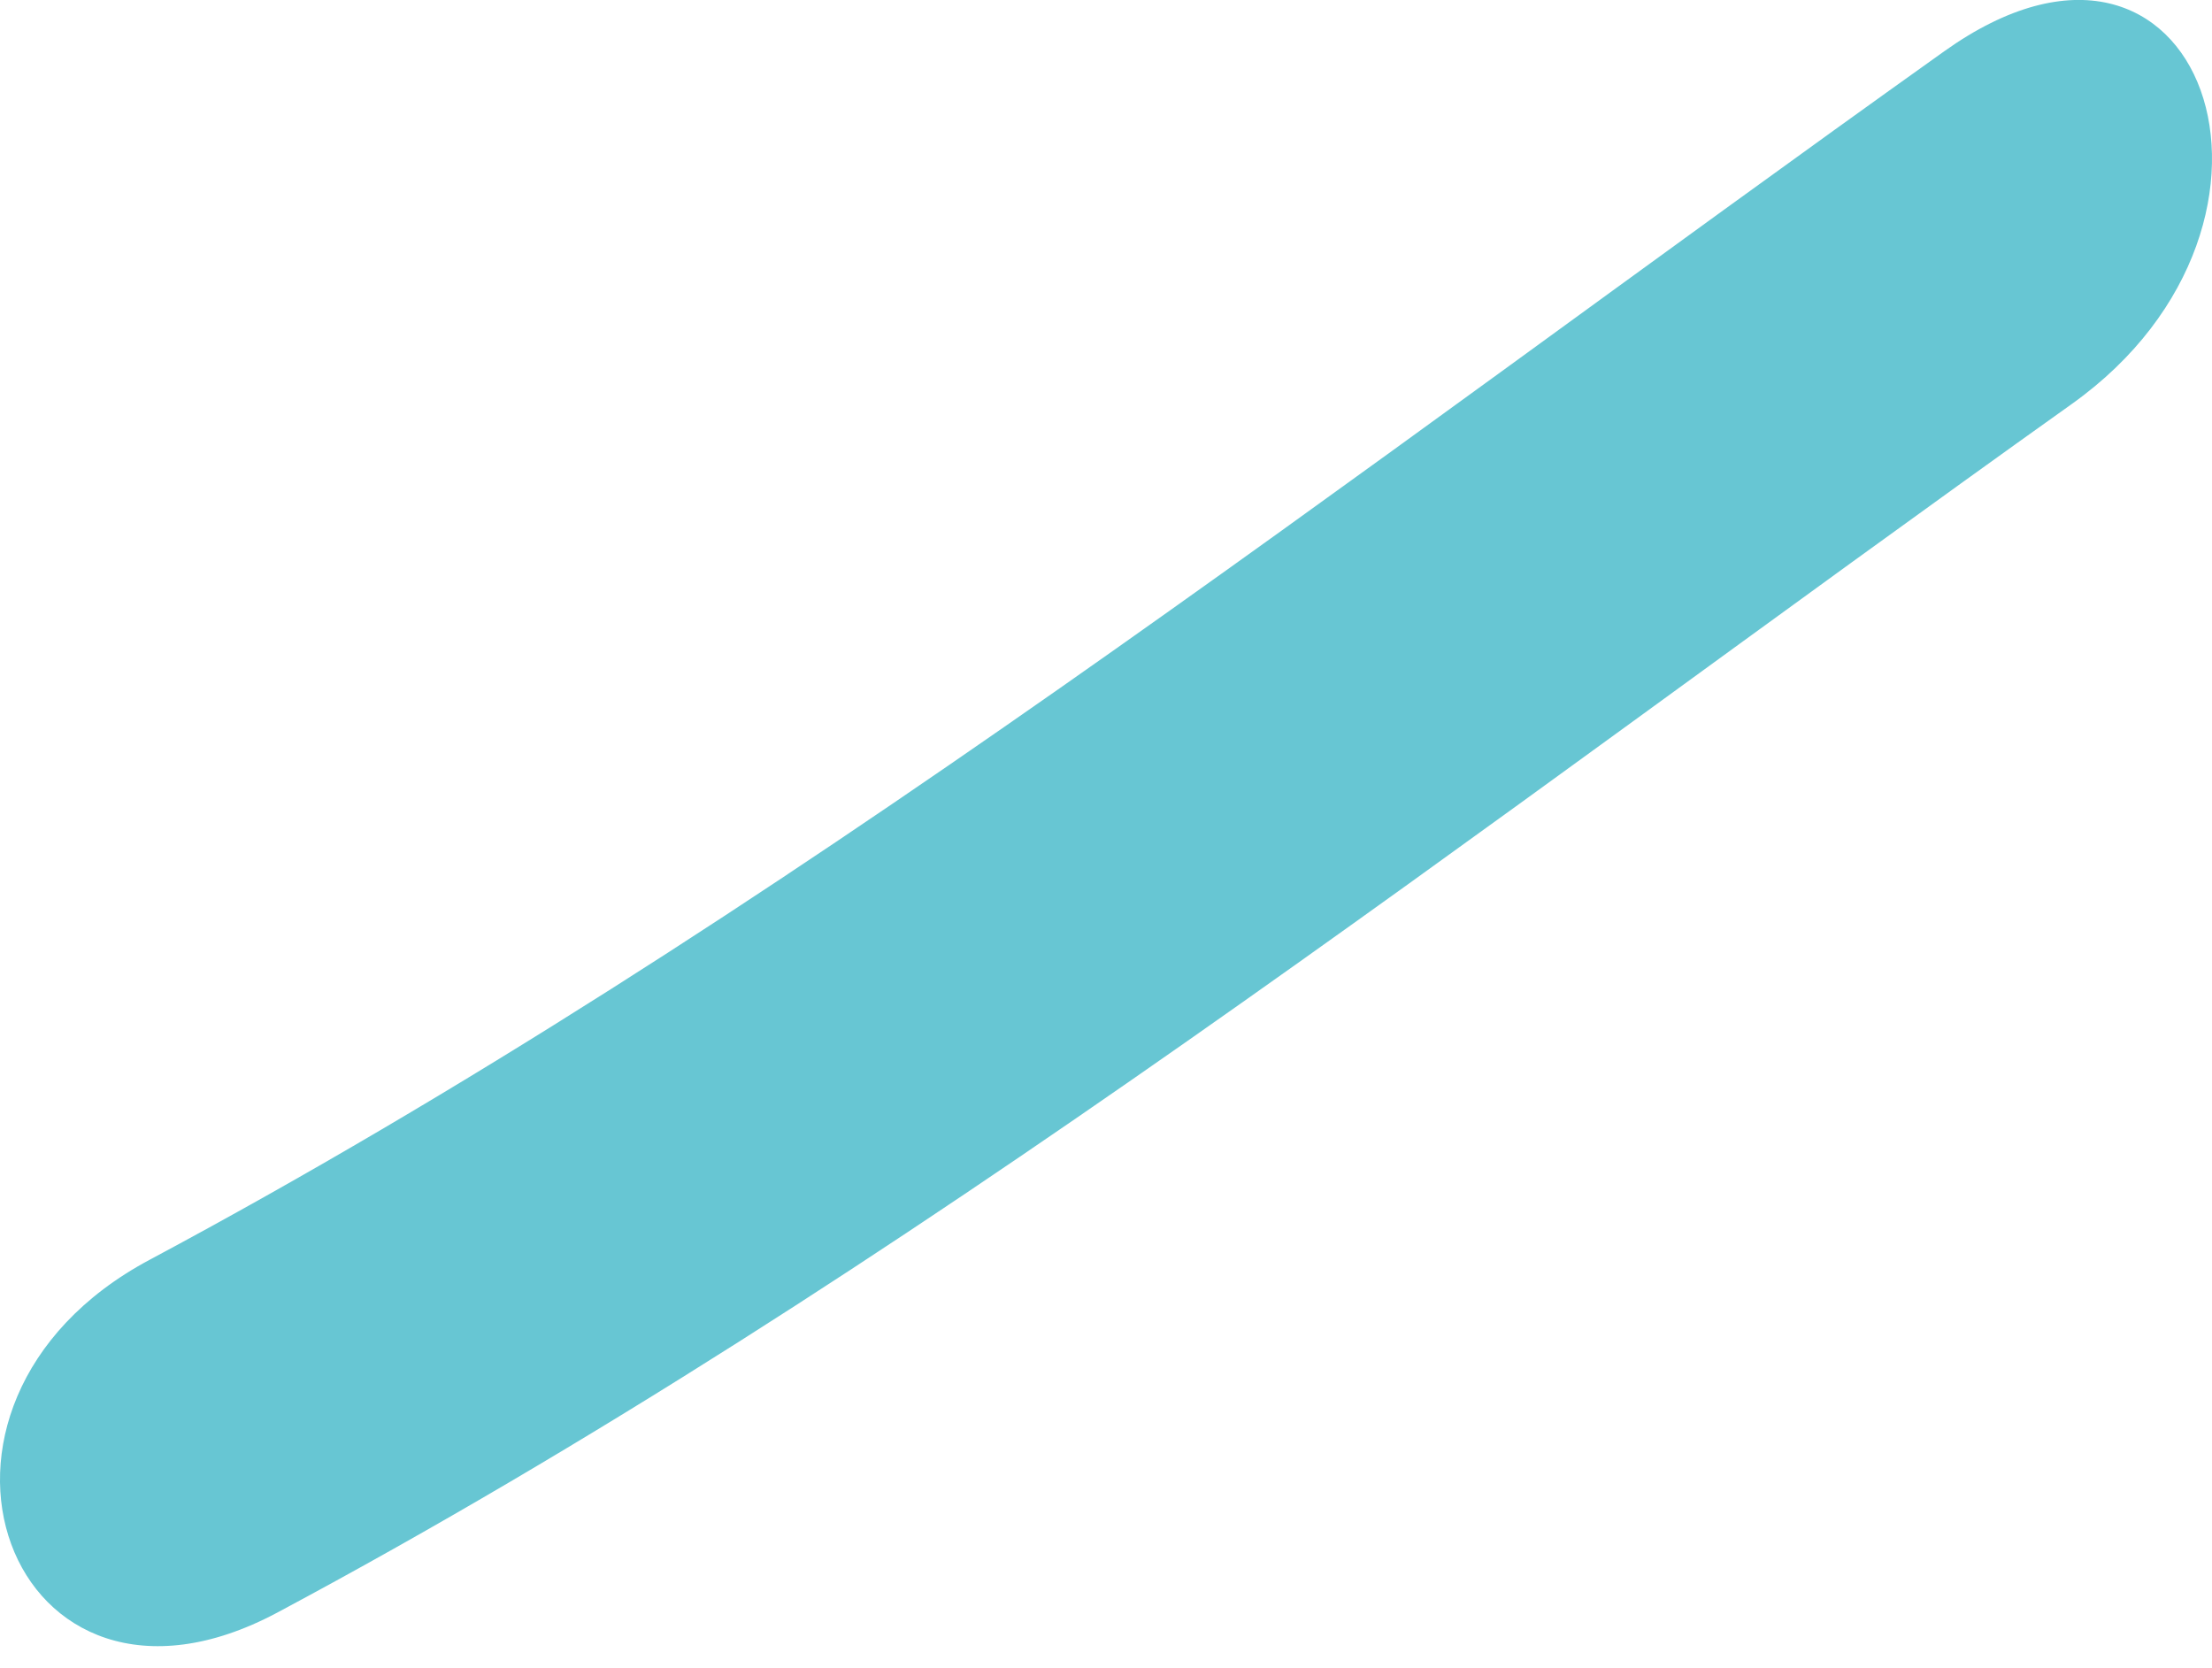
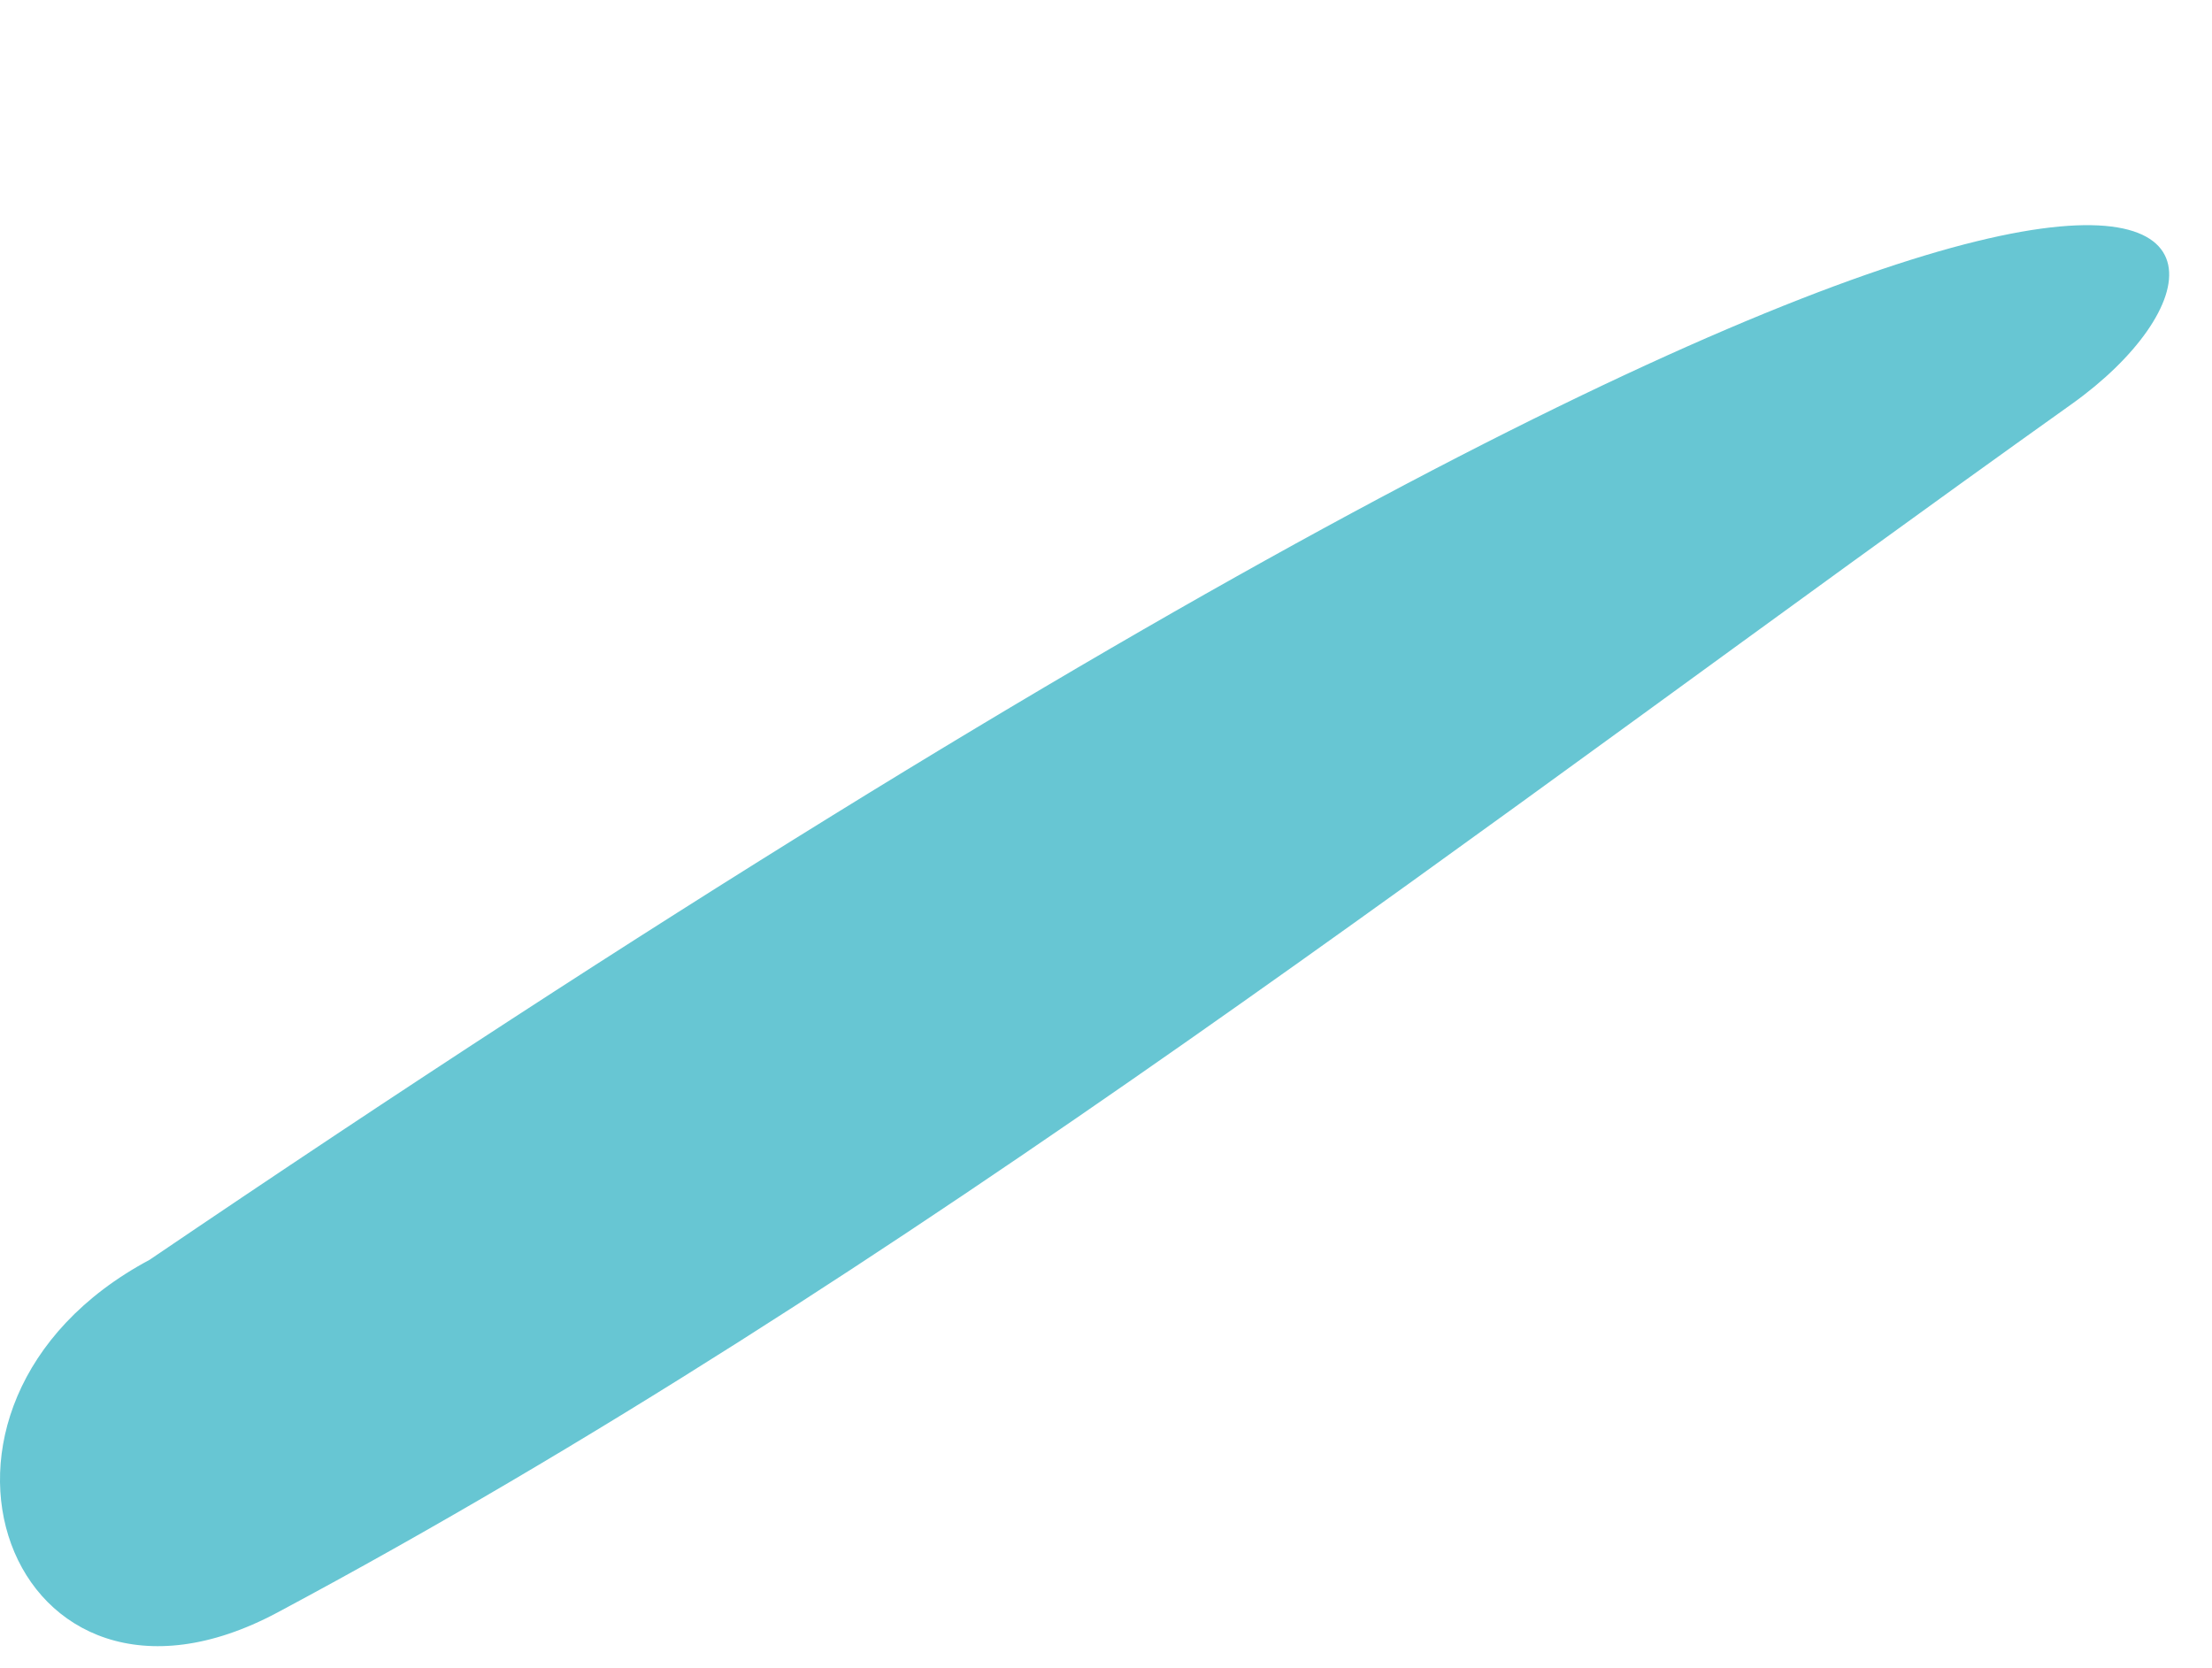
<svg xmlns="http://www.w3.org/2000/svg" width="61" height="46" viewBox="0 0 61 46" fill="none">
-   <path d="M4.124 34.739C21.386 25.515 37.292 13.046 53.614 1.415C60.71 -3.646 64.204 6.1 57.136 11.138C40.807 22.773 24.909 35.246 7.643 44.468C0.258 48.405 -3.356 38.733 4.124 34.739Z" fill="#67C6D3" />
+   <path d="M4.124 34.739C60.71 -3.646 64.204 6.1 57.136 11.138C40.807 22.773 24.909 35.246 7.643 44.468C0.258 48.405 -3.356 38.733 4.124 34.739Z" fill="#67C6D3" />
</svg>